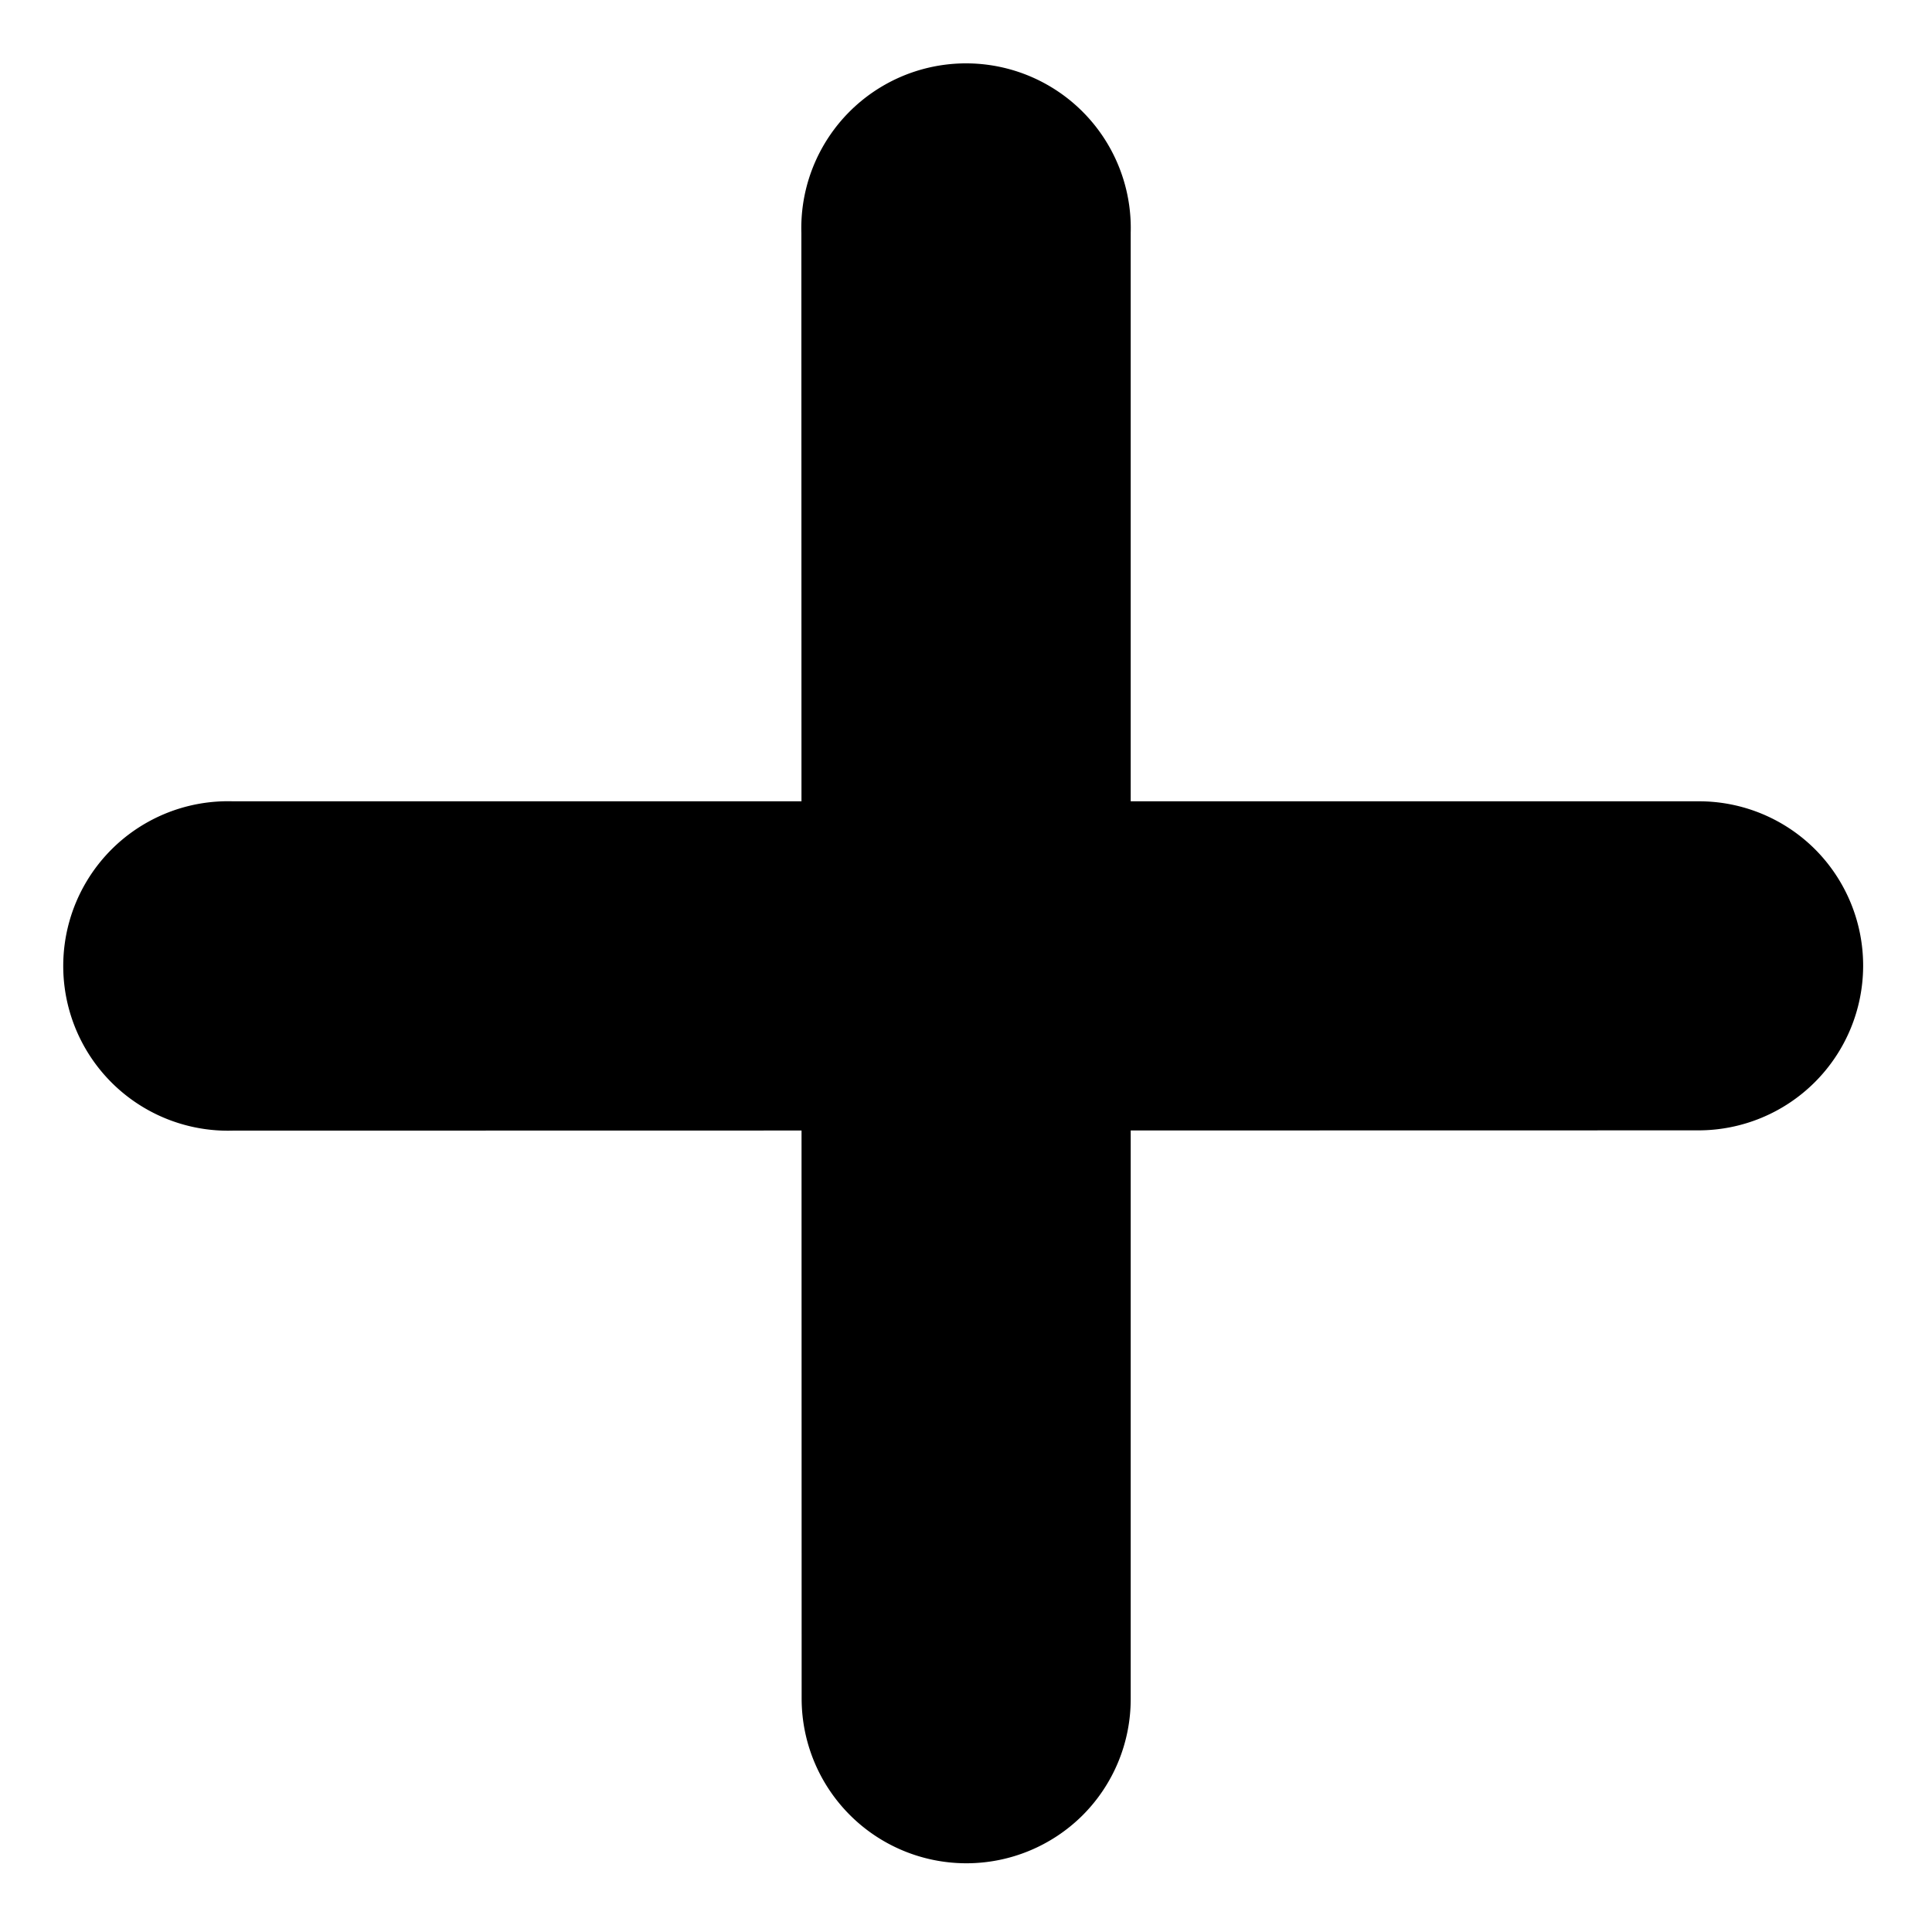
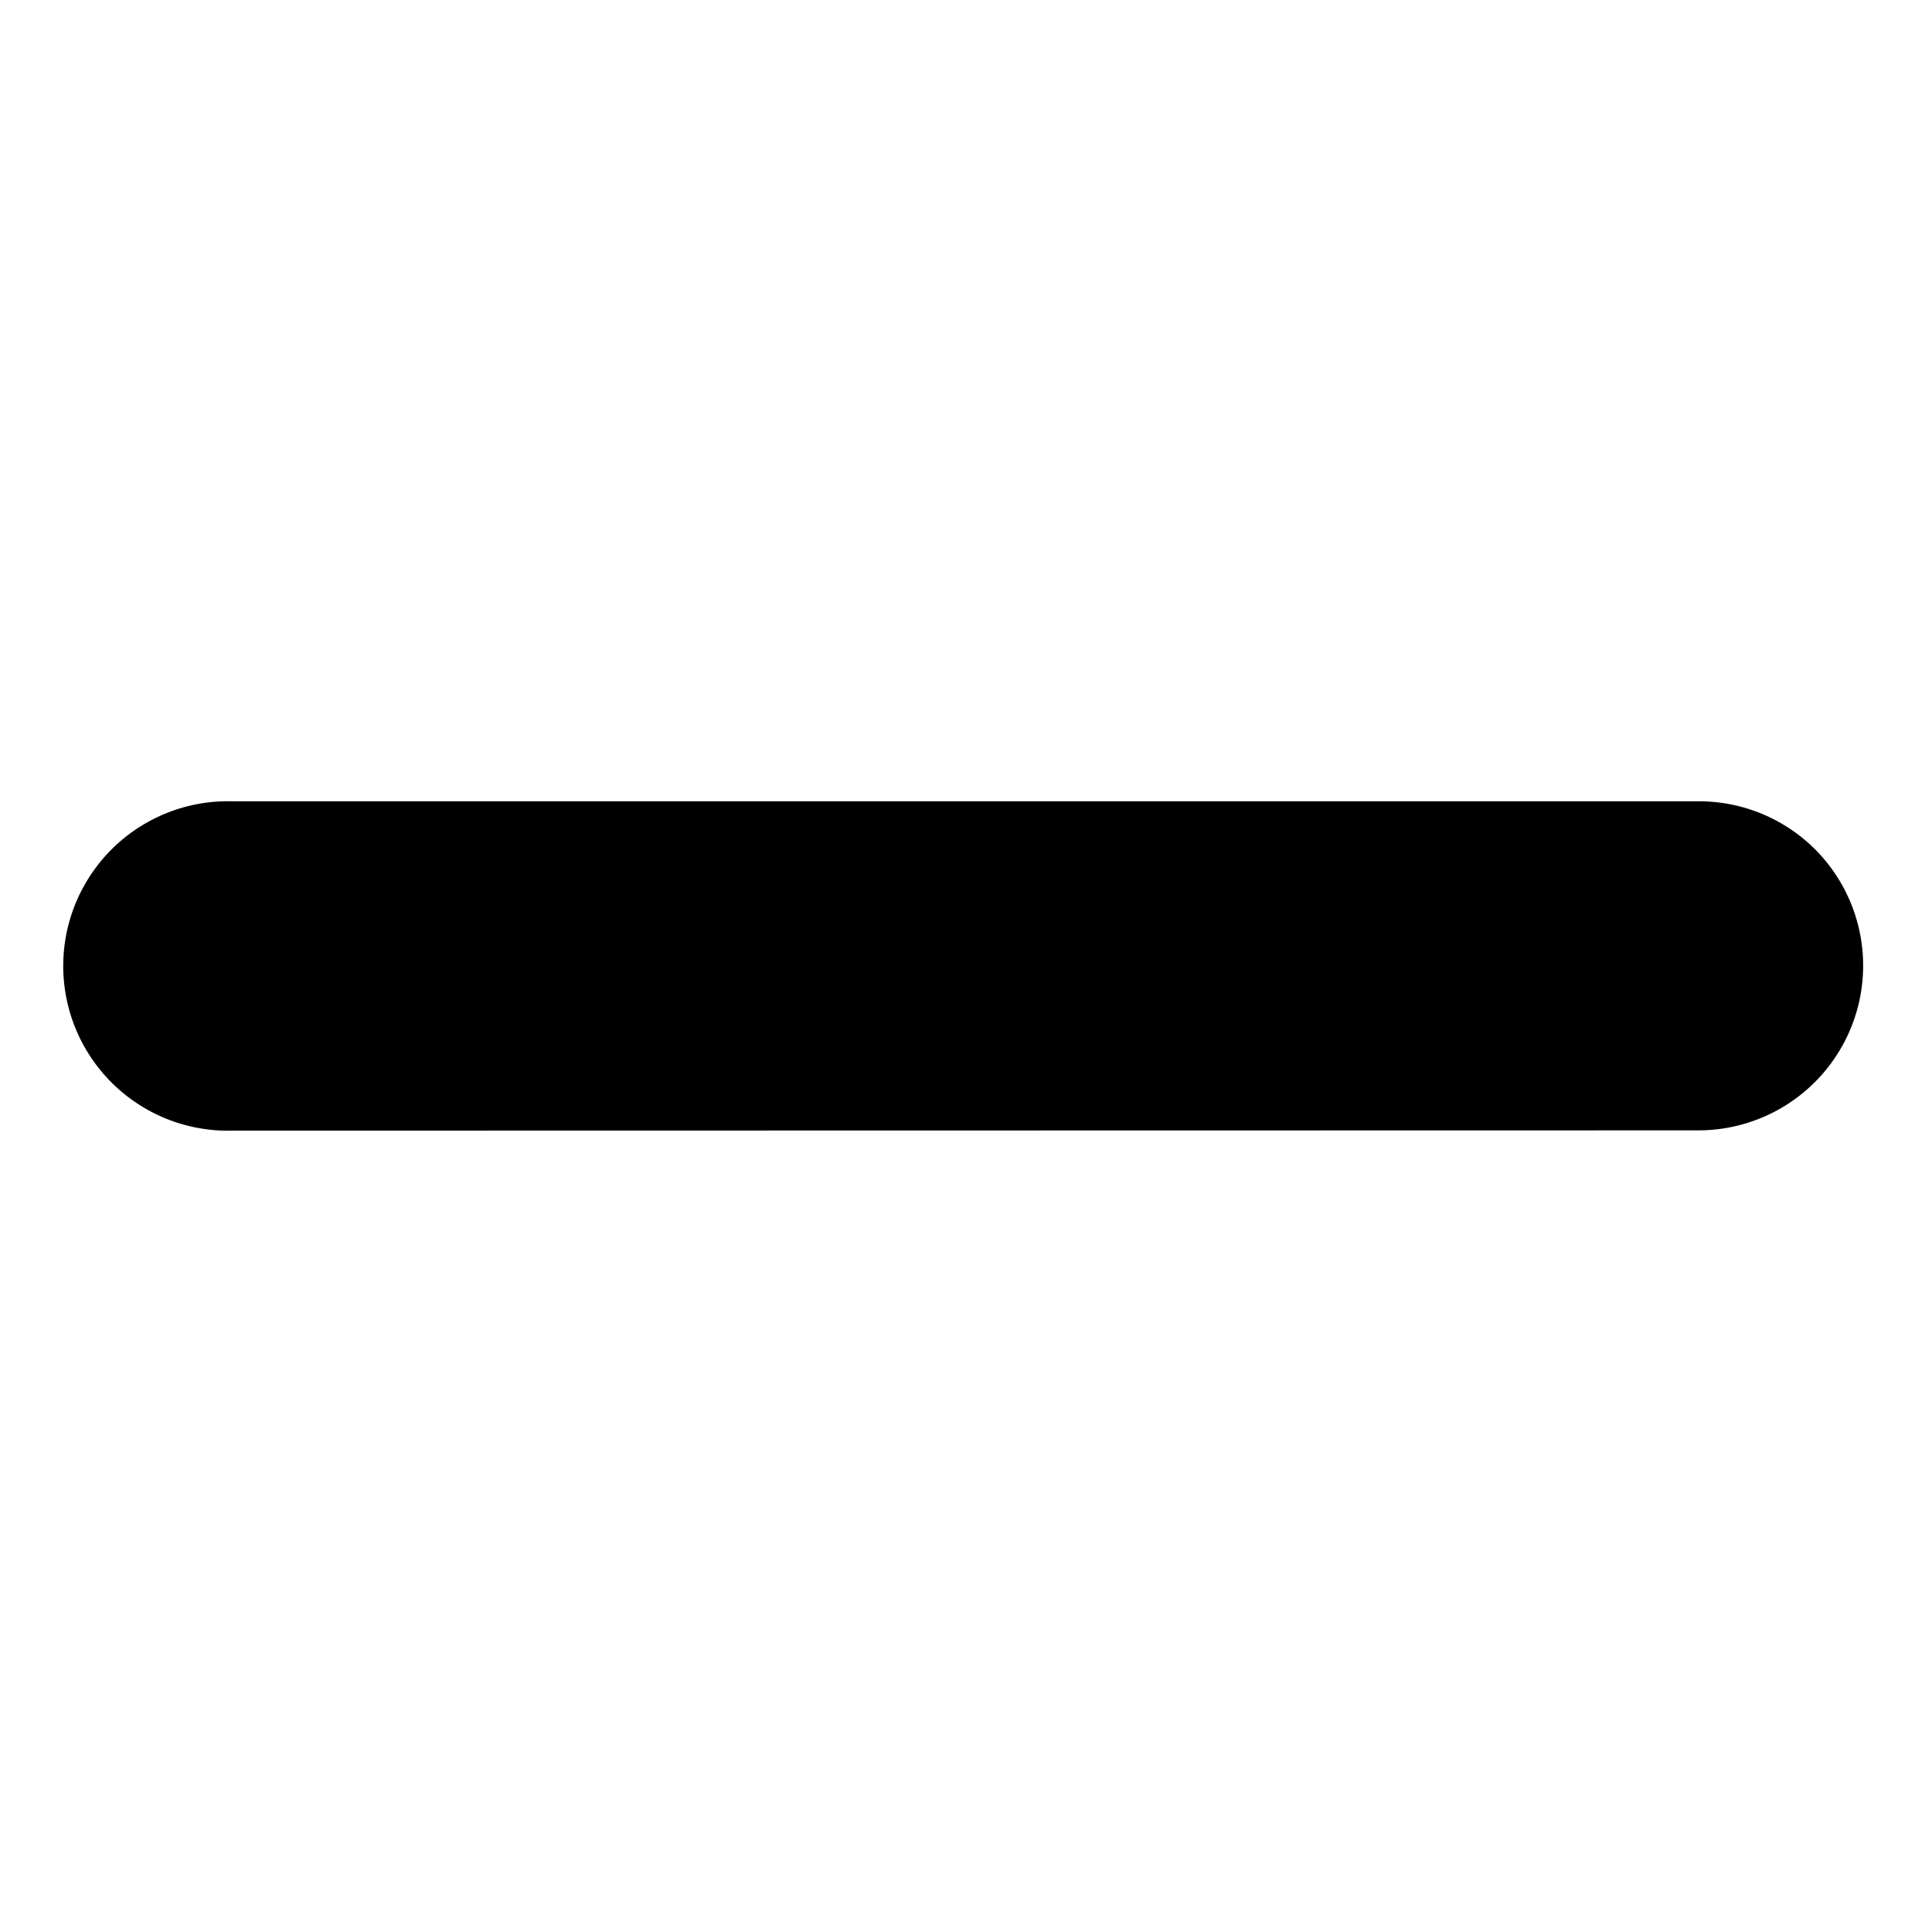
<svg xmlns="http://www.w3.org/2000/svg" width="15" height="15" viewBox="0 0 15 15">
  <g id="Group_9864" data-name="Group 9864" transform="translate(-567.199 -990.202)">
-     <path id="Line_30" data-name="Line 30" d="M1.279,10.606a1.279,1.279,0,0,1-.9-2.183L8.424.375a1.279,1.279,0,1,1,1.808,1.808L2.183,10.232A1.275,1.275,0,0,1,1.279,10.606Z" transform="translate(567.199 997.702) rotate(-45)" />
    <path id="Line_30-2" data-name="Line 30" d="M1.279,10.606a1.279,1.279,0,0,1-.9-2.183L8.424.375a1.279,1.279,0,1,1,1.808,1.808L2.183,10.232A1.275,1.275,0,0,1,1.279,10.606Z" transform="translate(574.698 1005.202) rotate(-135)" />
  </g>
</svg>